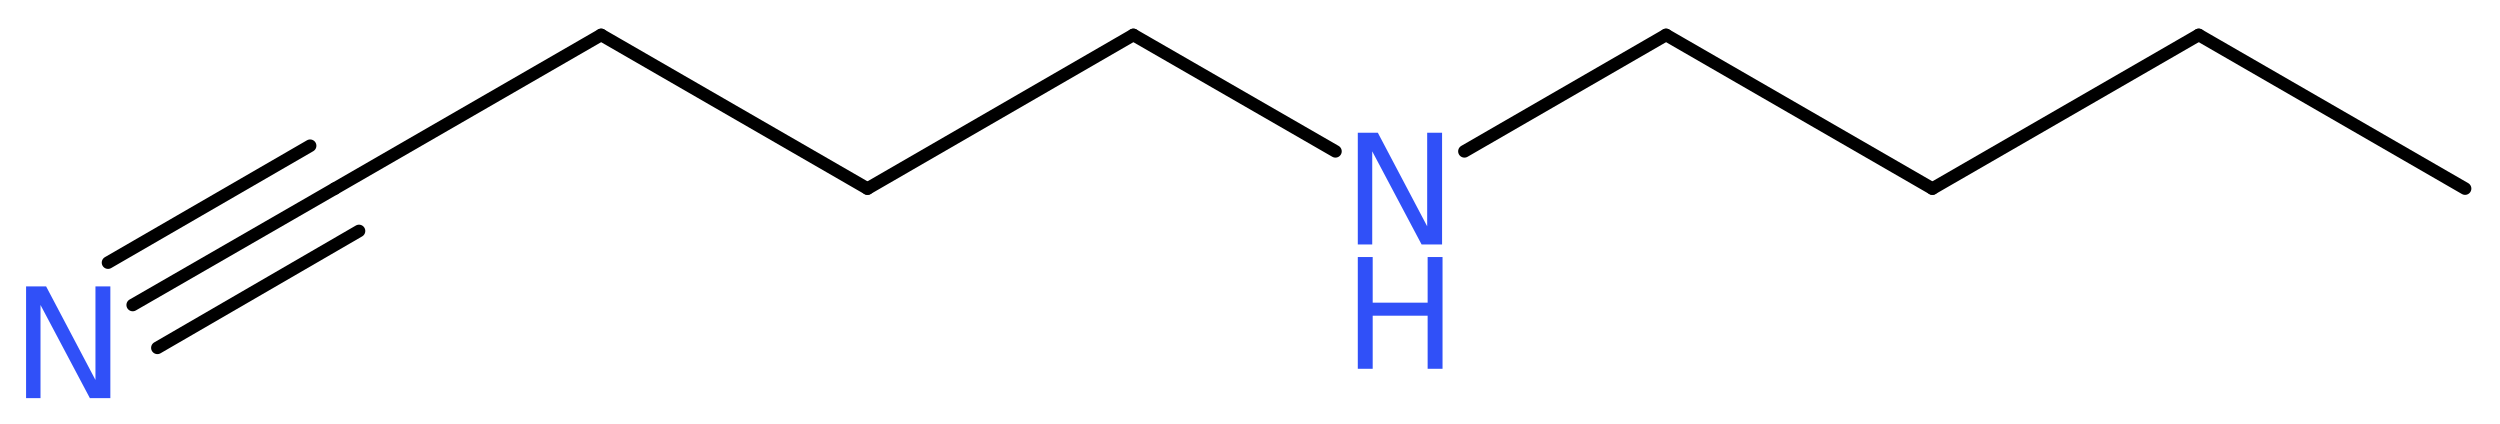
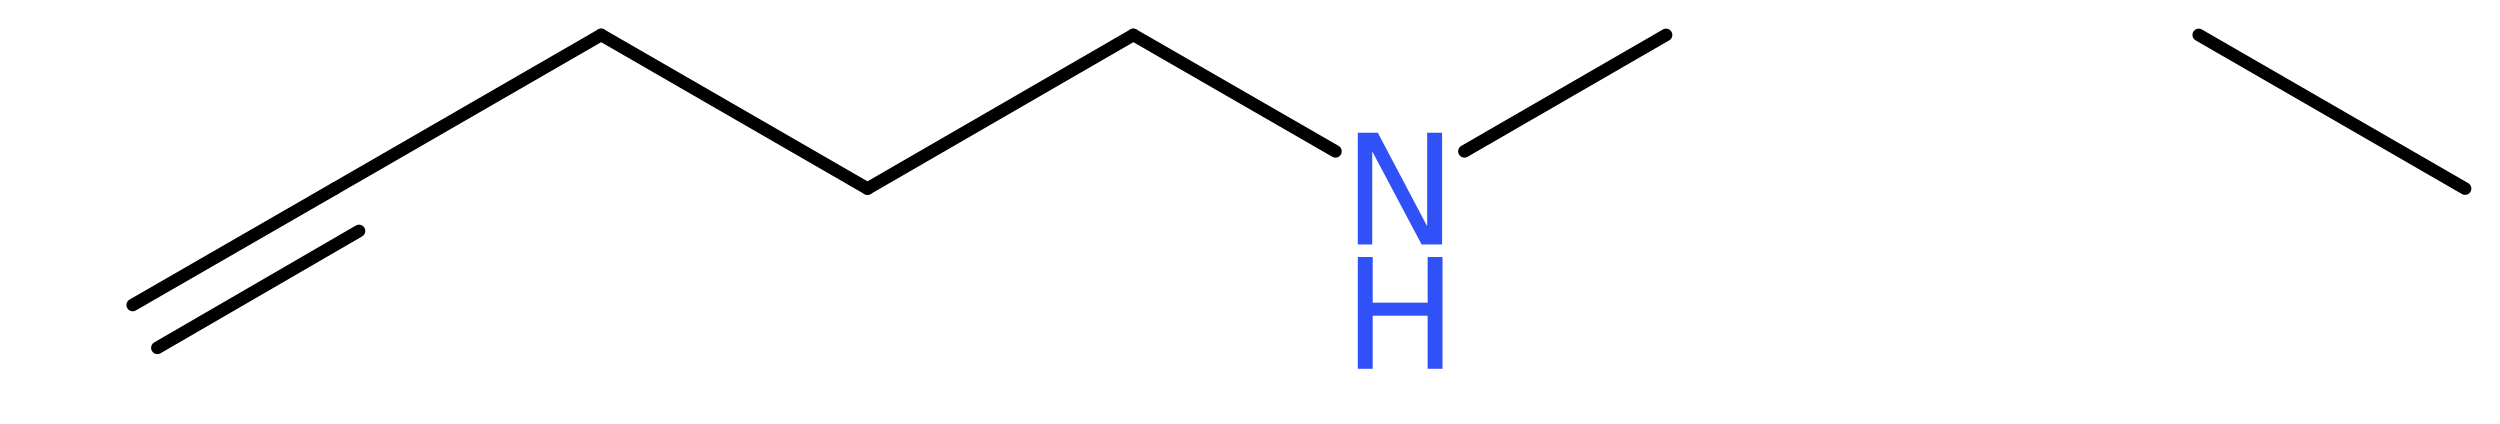
<svg xmlns="http://www.w3.org/2000/svg" version="1.2" width="53.69mm" height="9.11mm" viewBox="0 0 53.69 9.11">
  <desc>Generated by the Chemistry Development Kit (http://github.com/cdk)</desc>
  <g stroke-linecap="round" stroke-linejoin="round" stroke="#000000" stroke-width=".27" fill="#3050F8">
    <rect x=".0" y=".0" width="54.0" height="10.0" fill="#FFFFFF" stroke="none" />
    <g id="mol1" class="mol">
      <line id="mol1bnd1" class="bond" x1="52.94" y1="4.05" x2="47.22" y2=".75" />
-       <line id="mol1bnd2" class="bond" x1="47.22" y1=".75" x2="41.5" y2="4.05" />
-       <line id="mol1bnd3" class="bond" x1="41.5" y1="4.05" x2="35.78" y2=".75" />
      <line id="mol1bnd4" class="bond" x1="35.78" y1=".75" x2="31.45" y2="3.25" />
      <line id="mol1bnd5" class="bond" x1="28.68" y1="3.25" x2="24.34" y2=".75" />
      <line id="mol1bnd6" class="bond" x1="24.34" y1=".75" x2="18.63" y2="4.05" />
      <line id="mol1bnd7" class="bond" x1="18.63" y1="4.05" x2="12.91" y2=".75" />
      <line id="mol1bnd8" class="bond" x1="12.91" y1=".75" x2="7.19" y2="4.05" />
      <g id="mol1bnd9" class="bond">
        <line x1="7.19" y1="4.05" x2="2.85" y2="6.55" />
        <line x1="7.71" y1="4.96" x2="3.38" y2="7.47" />
-         <line x1="6.66" y1="3.13" x2="2.32" y2="5.64" />
      </g>
      <g id="mol1atm5" class="atom">
        <path d="M29.16 2.85h.43l1.06 2.01v-2.01h.32v2.4h-.44l-1.06 -2.0v2.0h-.31v-2.4z" stroke="none" />
        <path d="M29.16 5.52h.32v.98h1.18v-.98h.32v2.4h-.32v-1.14h-1.18v1.14h-.32v-2.4z" stroke="none" />
      </g>
-       <path id="mol1atm10" class="atom" d="M.56 6.15h.43l1.06 2.01v-2.01h.32v2.4h-.44l-1.06 -2.0v2.0h-.31v-2.4z" stroke="none" />
    </g>
  </g>
</svg>